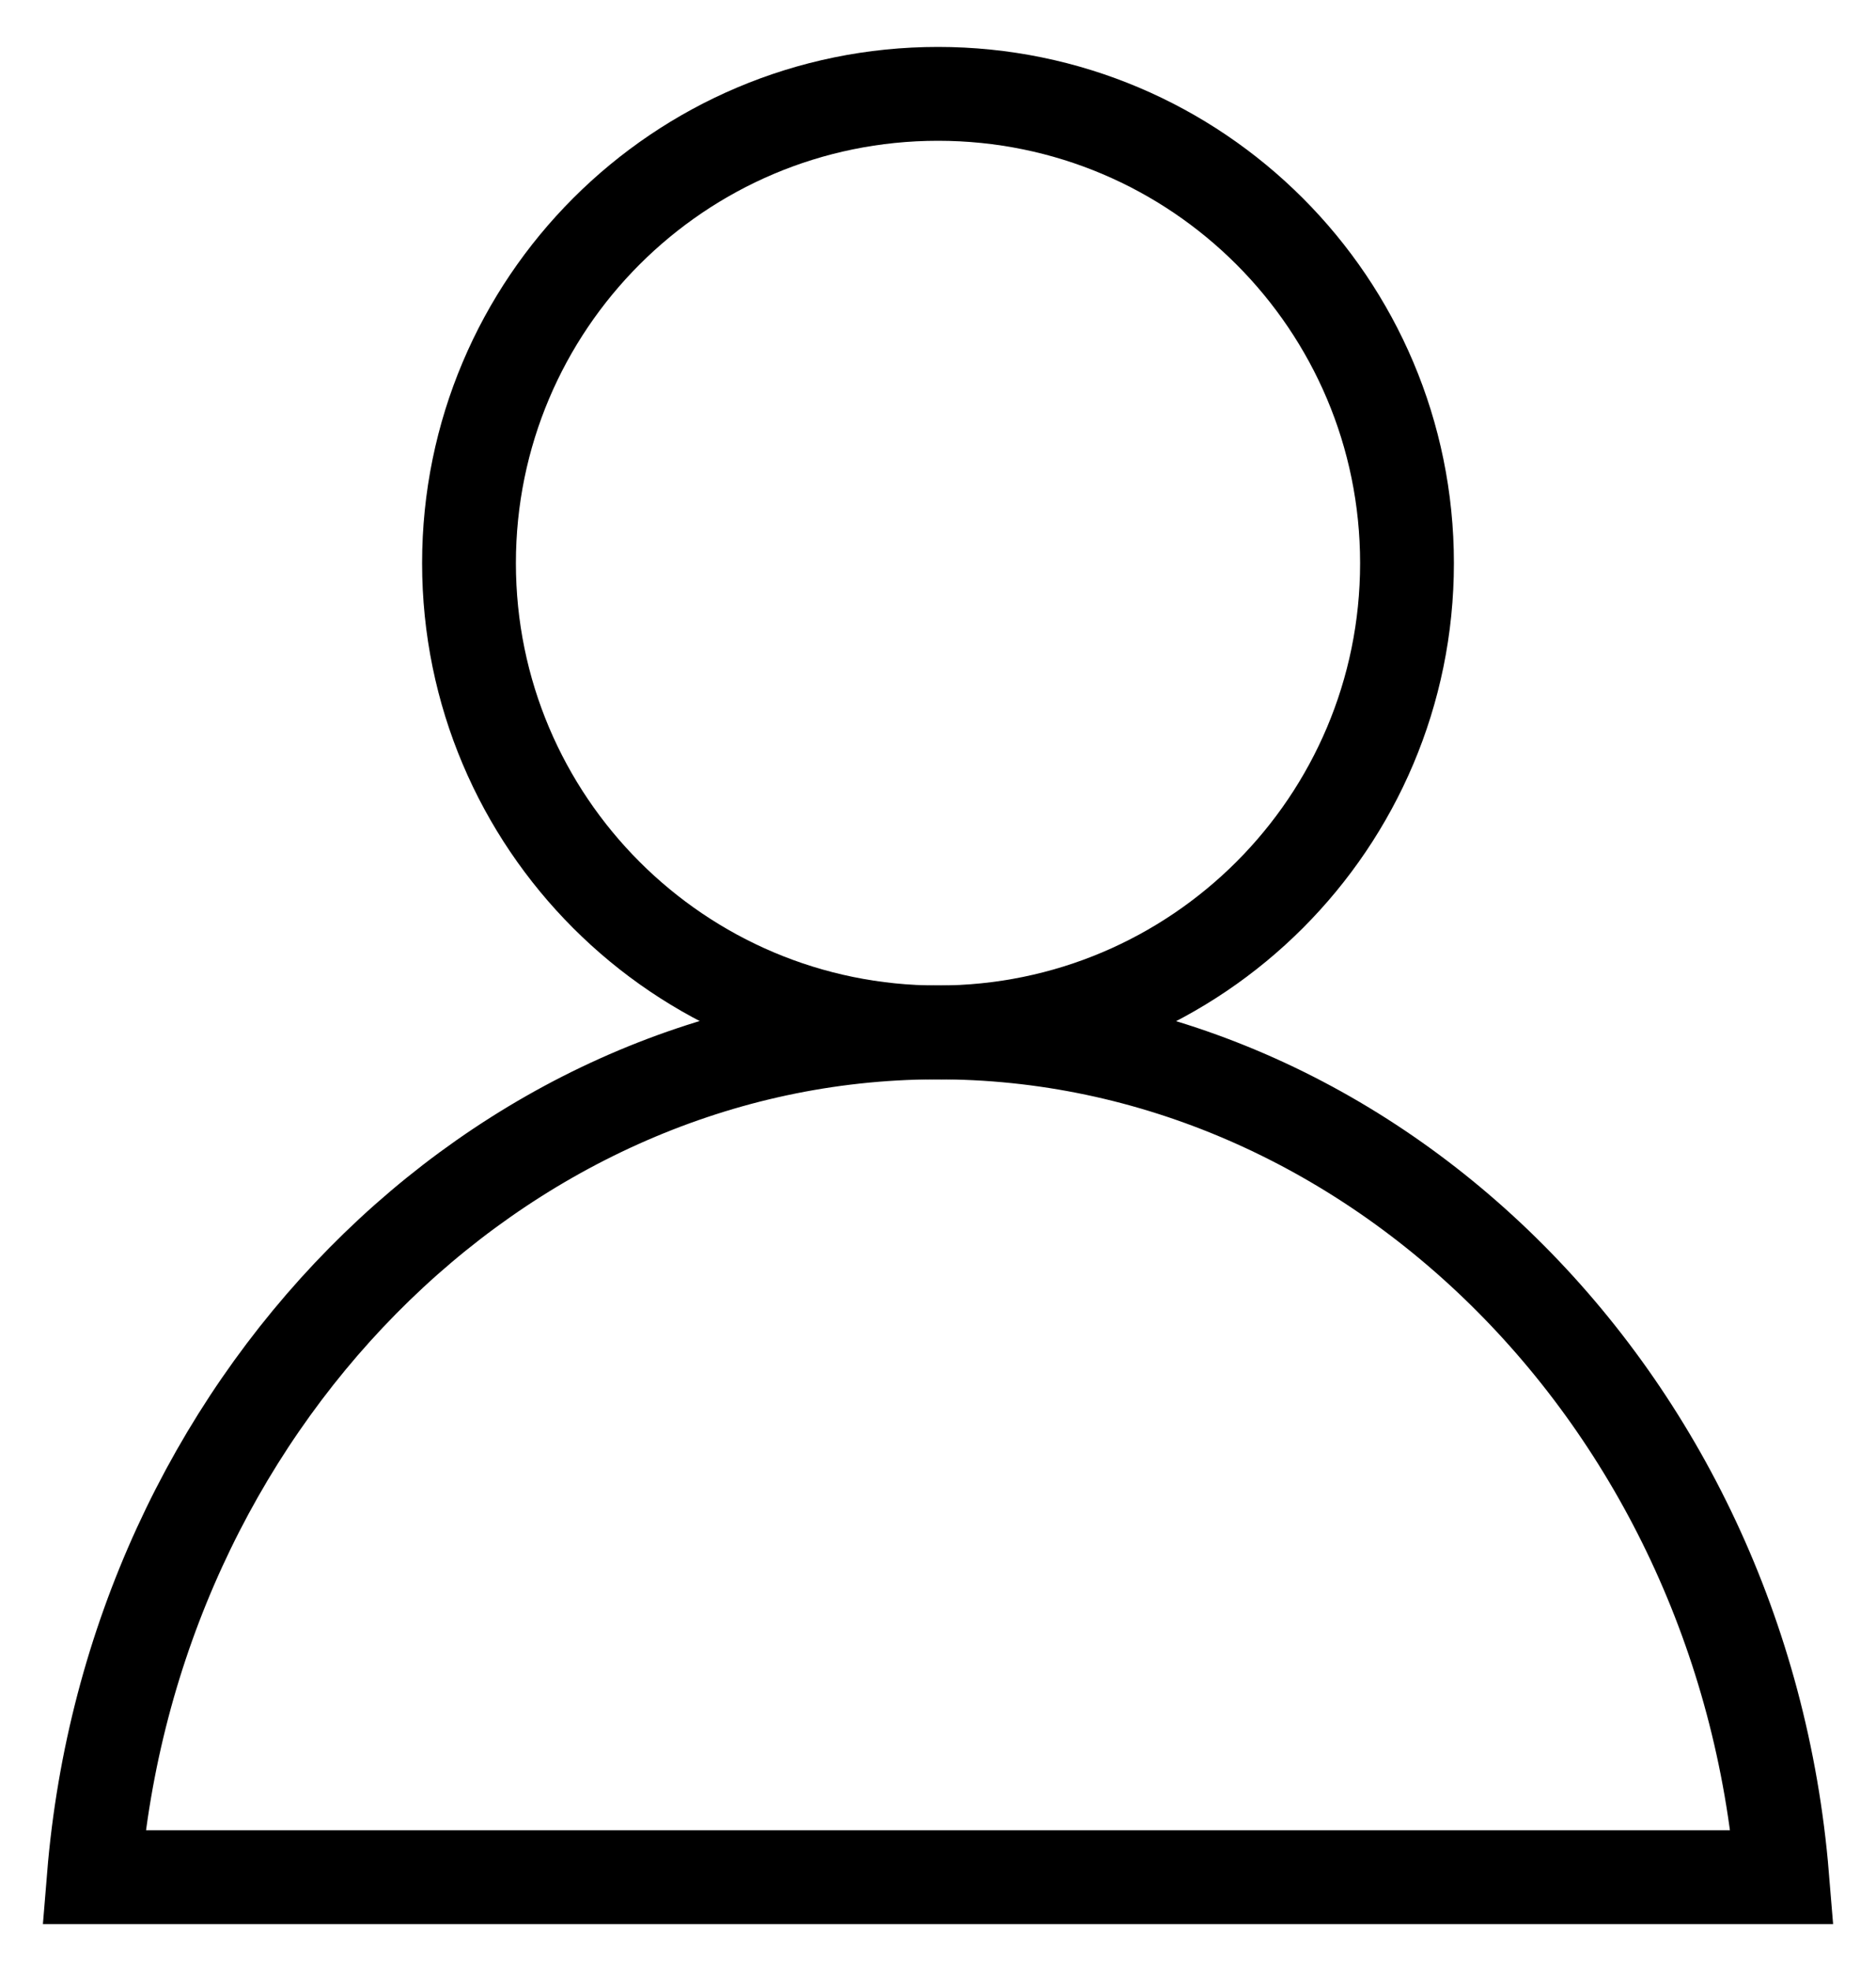
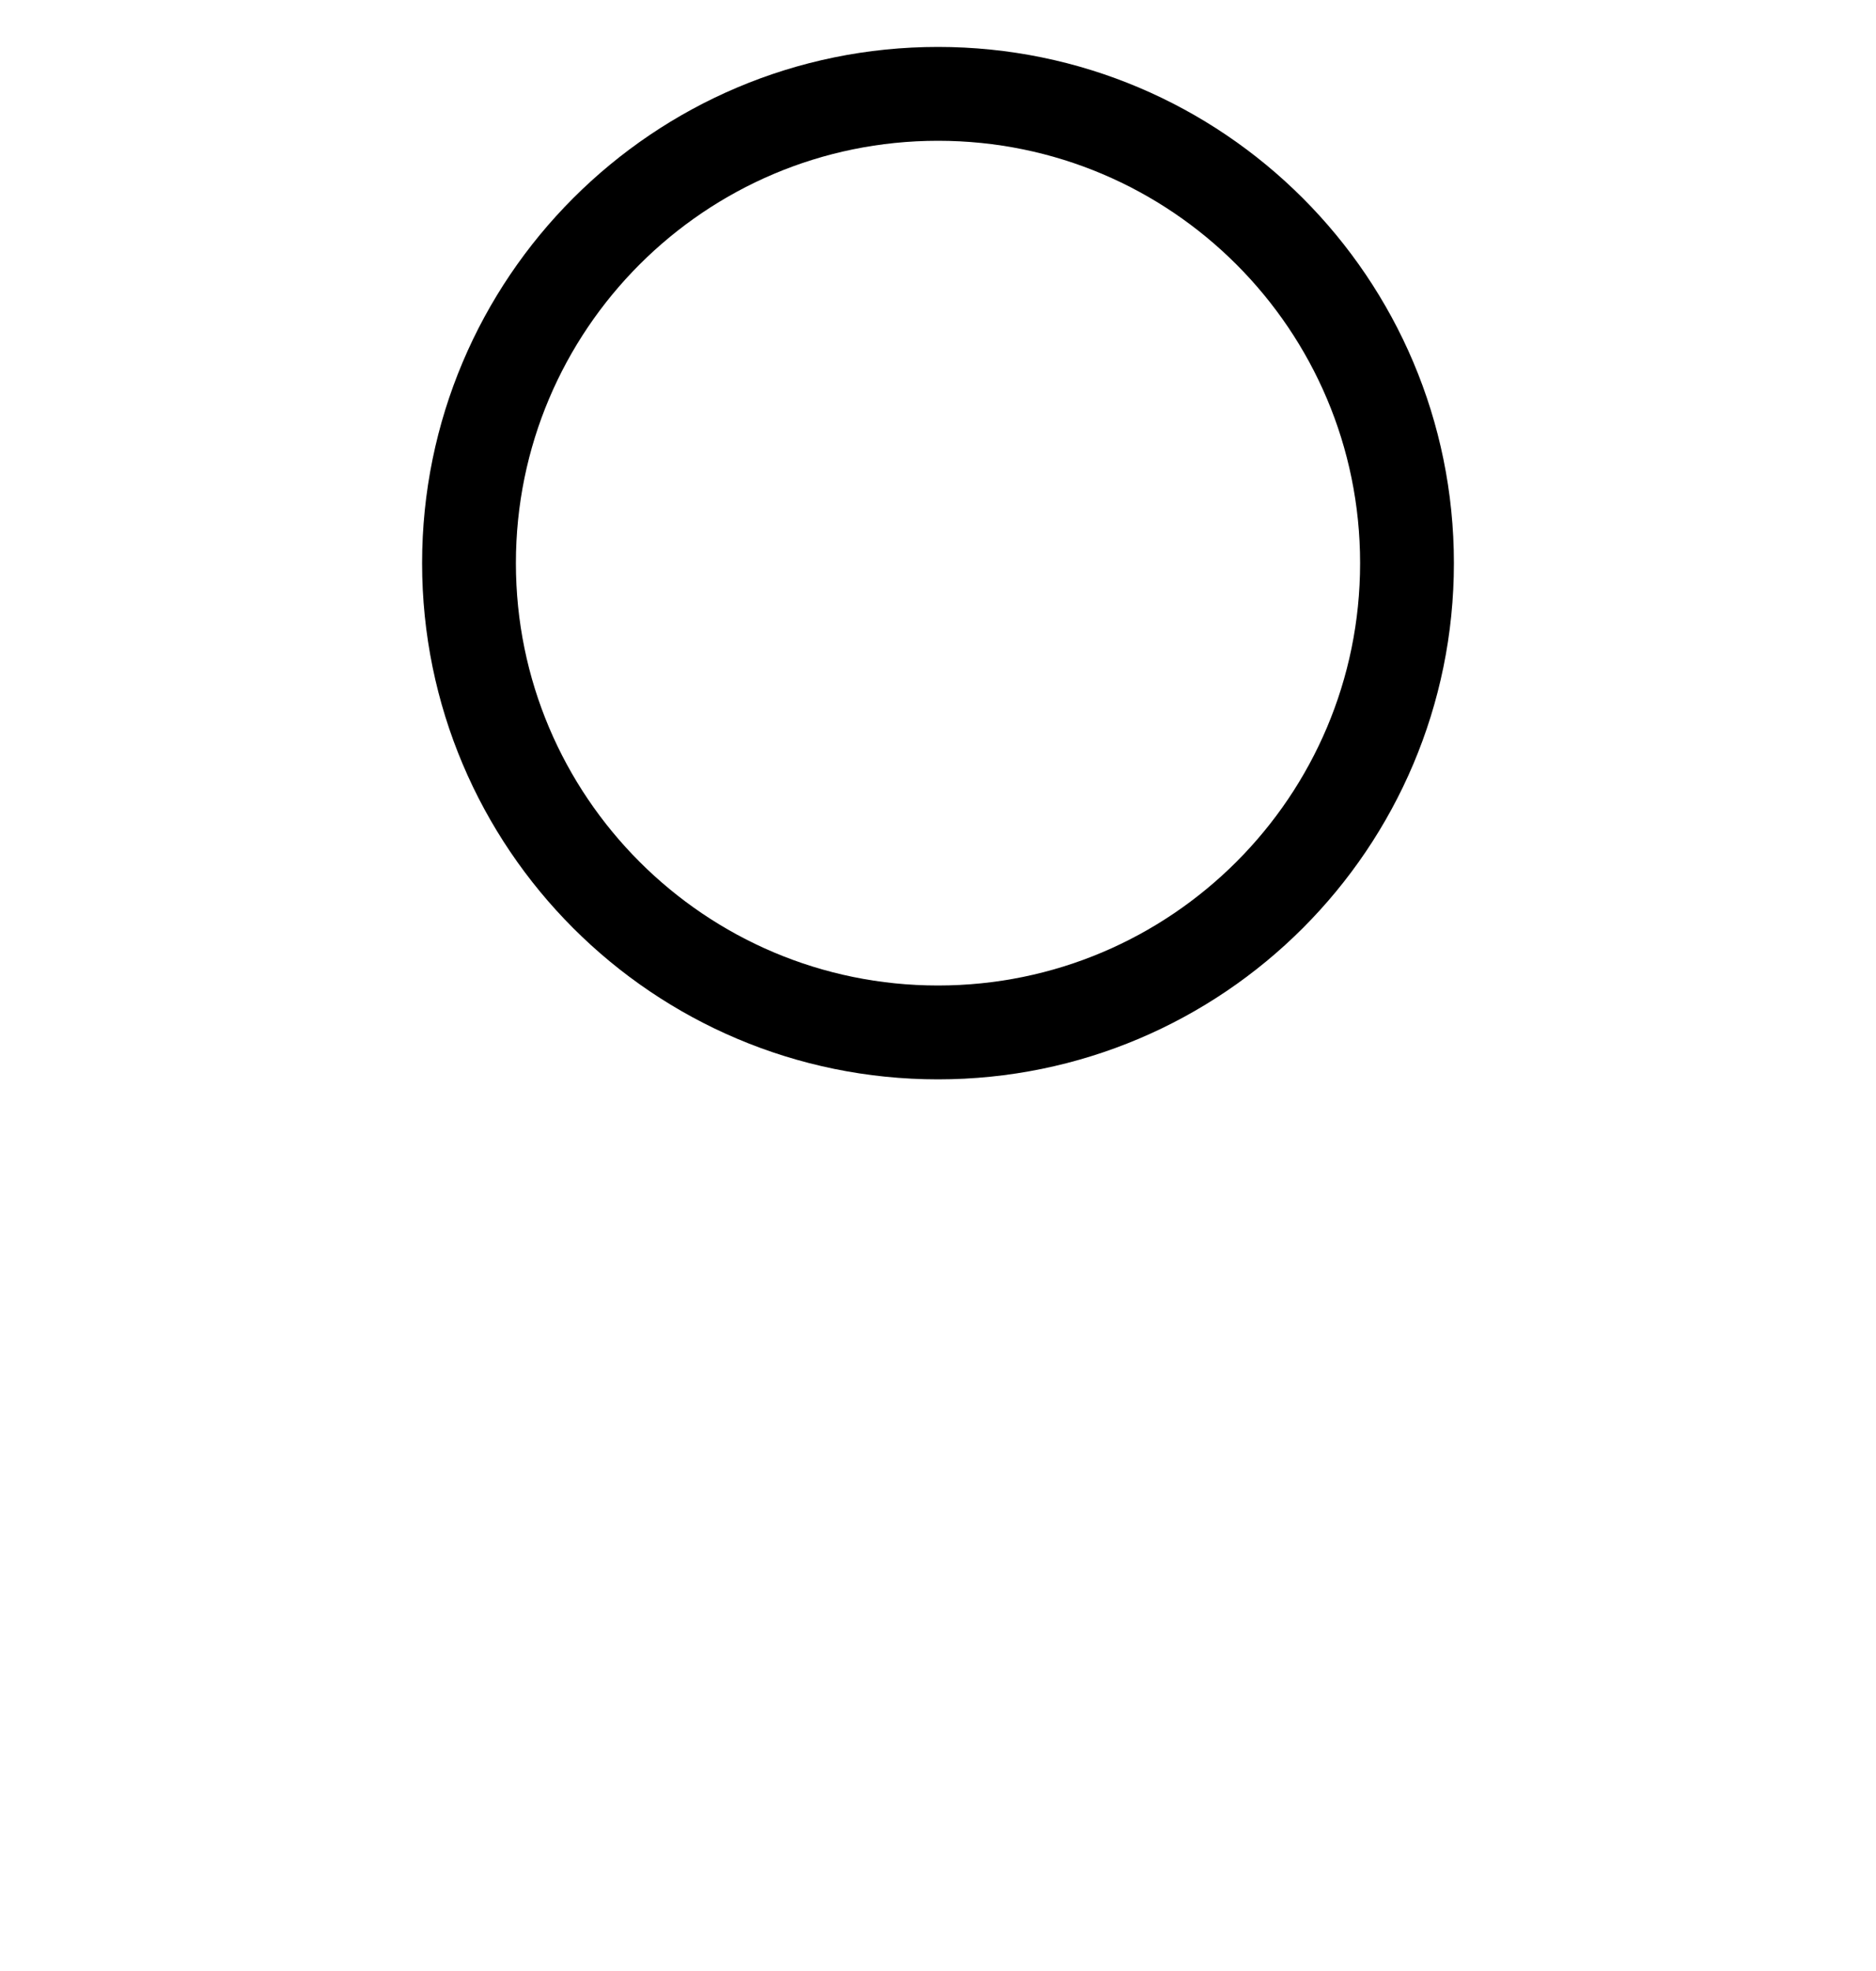
<svg xmlns="http://www.w3.org/2000/svg" width="20" height="21" viewBox="0 0 20 21" fill="none">
  <path d="M10 11C12.761 11 15 8.761 15 6C15 3.239 12.761 1 10 1C7.239 1 5 3.239 5 6C5 8.761 7.239 11 10 11Z" stroke="black" stroke-miterlimit="10" />
-   <path d="M19 20C18.578 14.862 14.538 10.921 9.858 11.001C5.281 11.079 1.411 14.978 1 20H19Z" stroke="black" stroke-miterlimit="10" />
</svg>